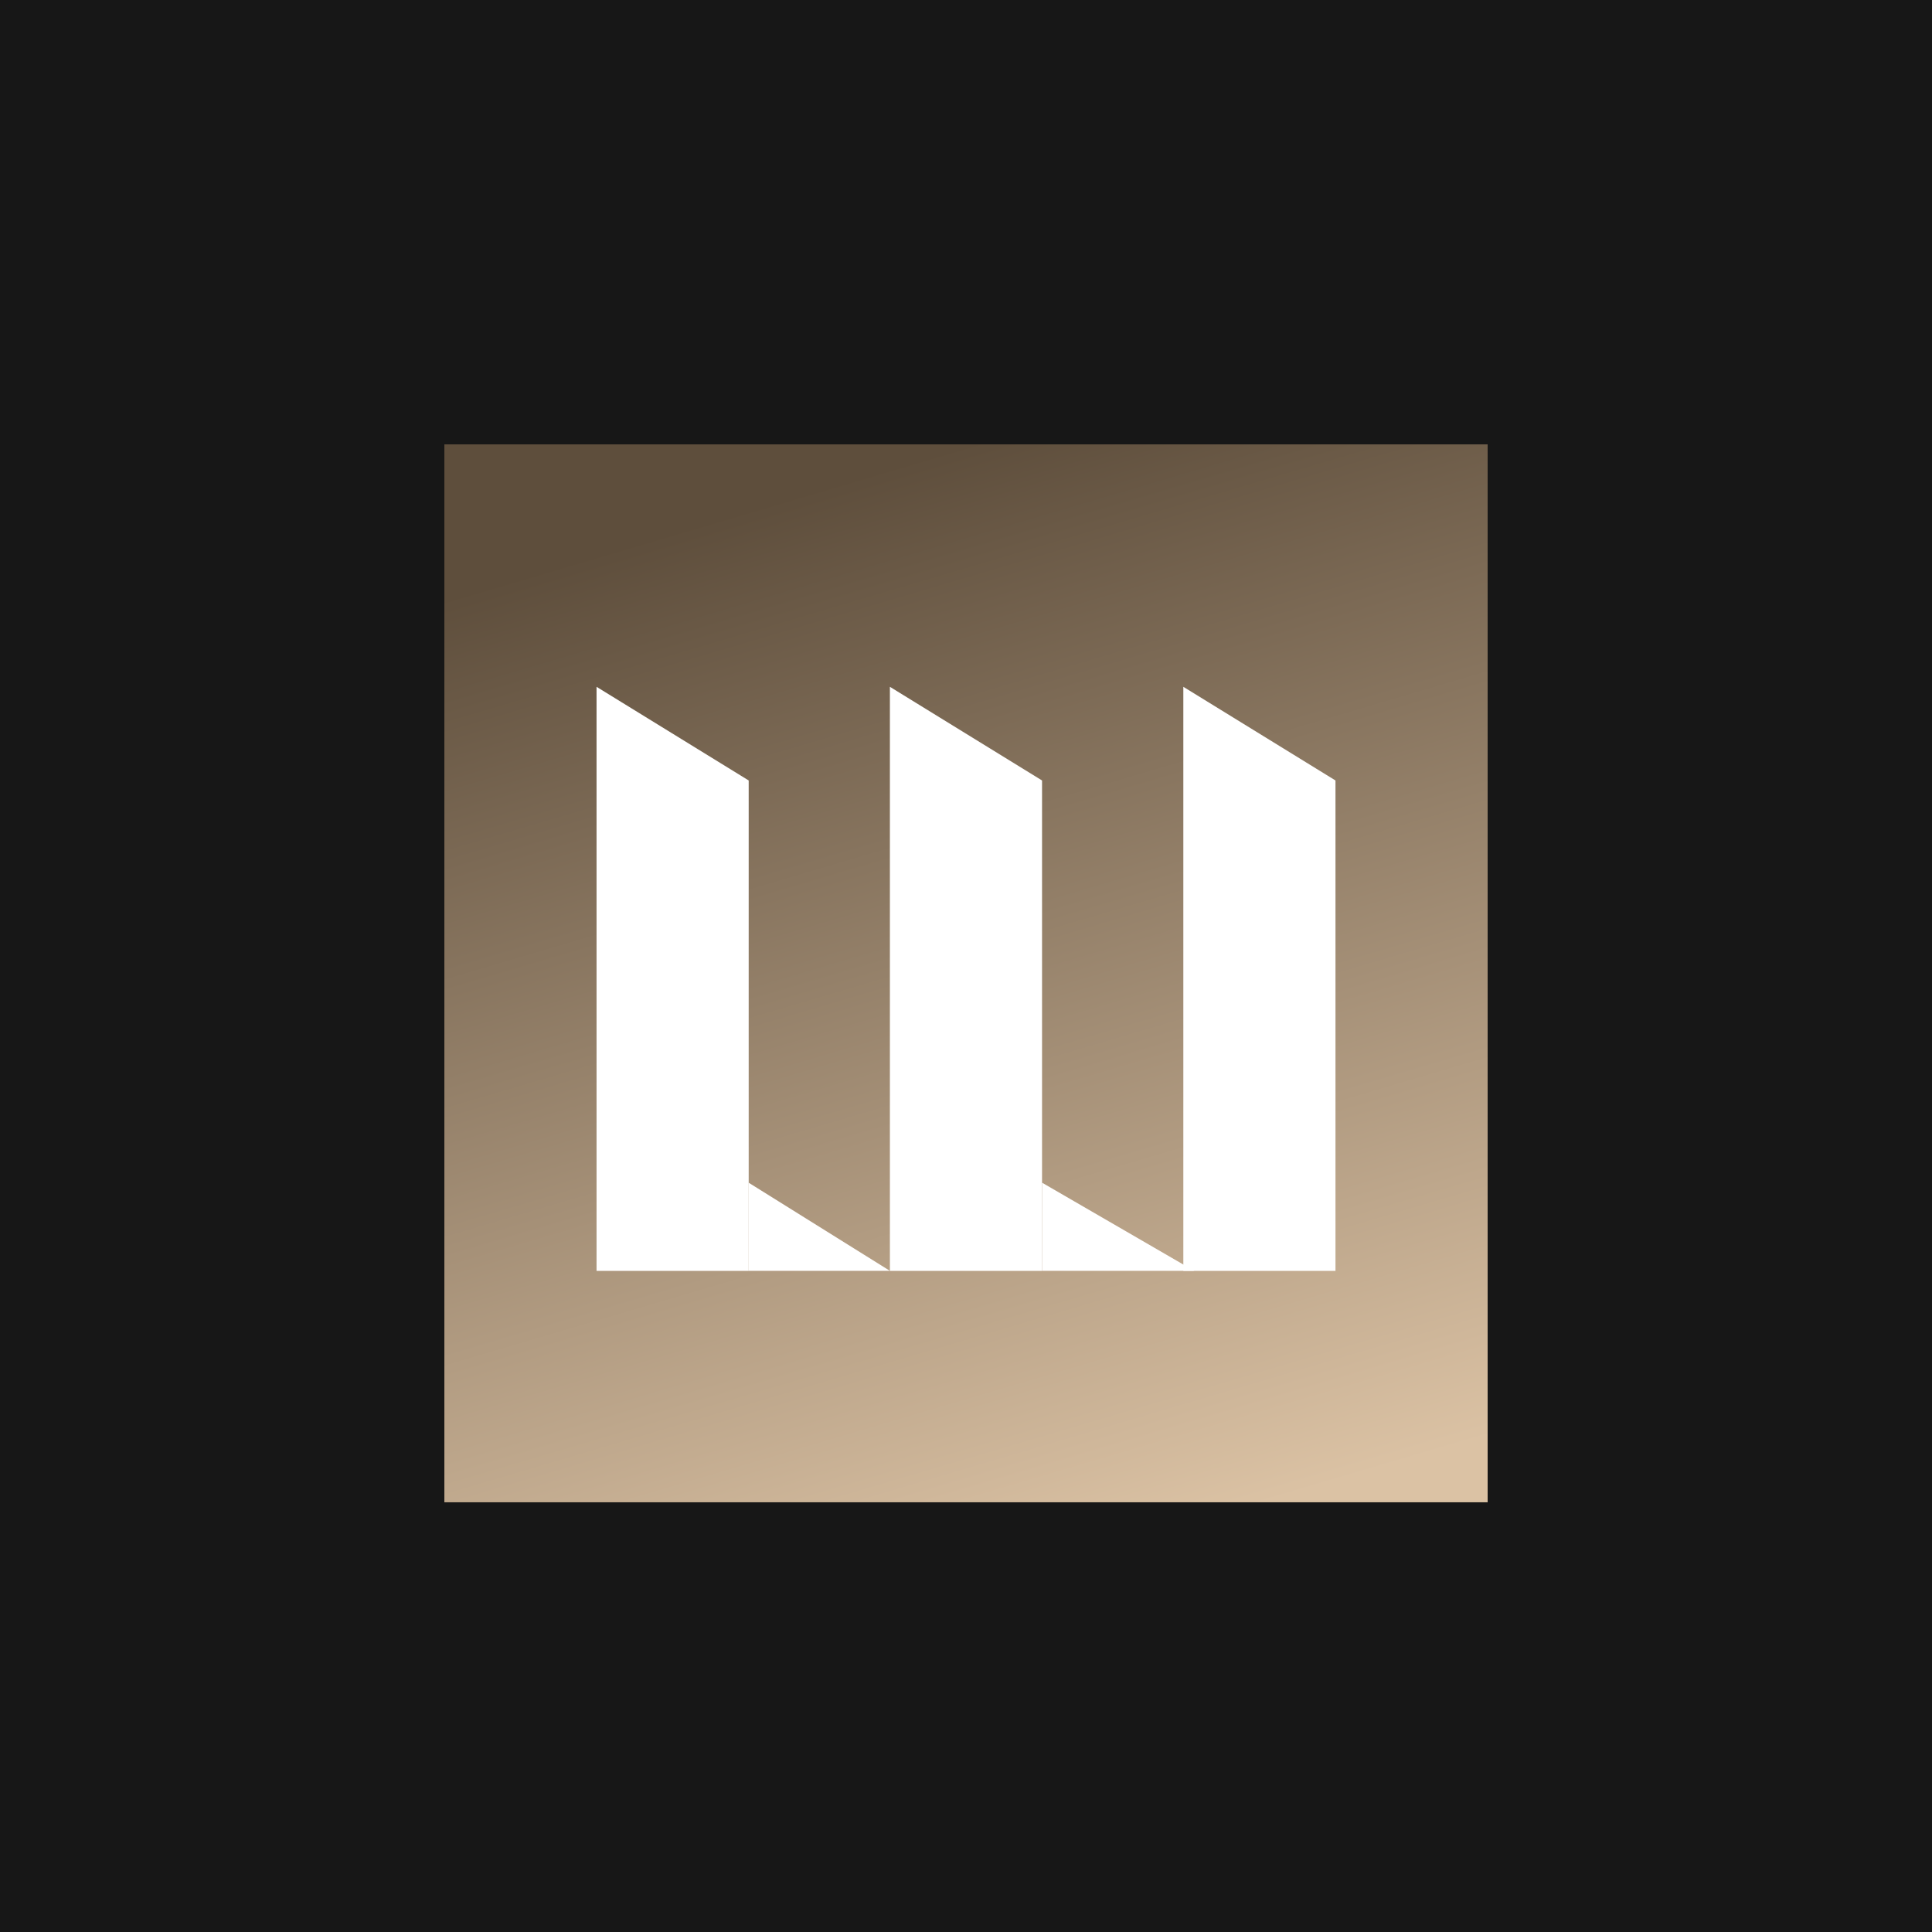
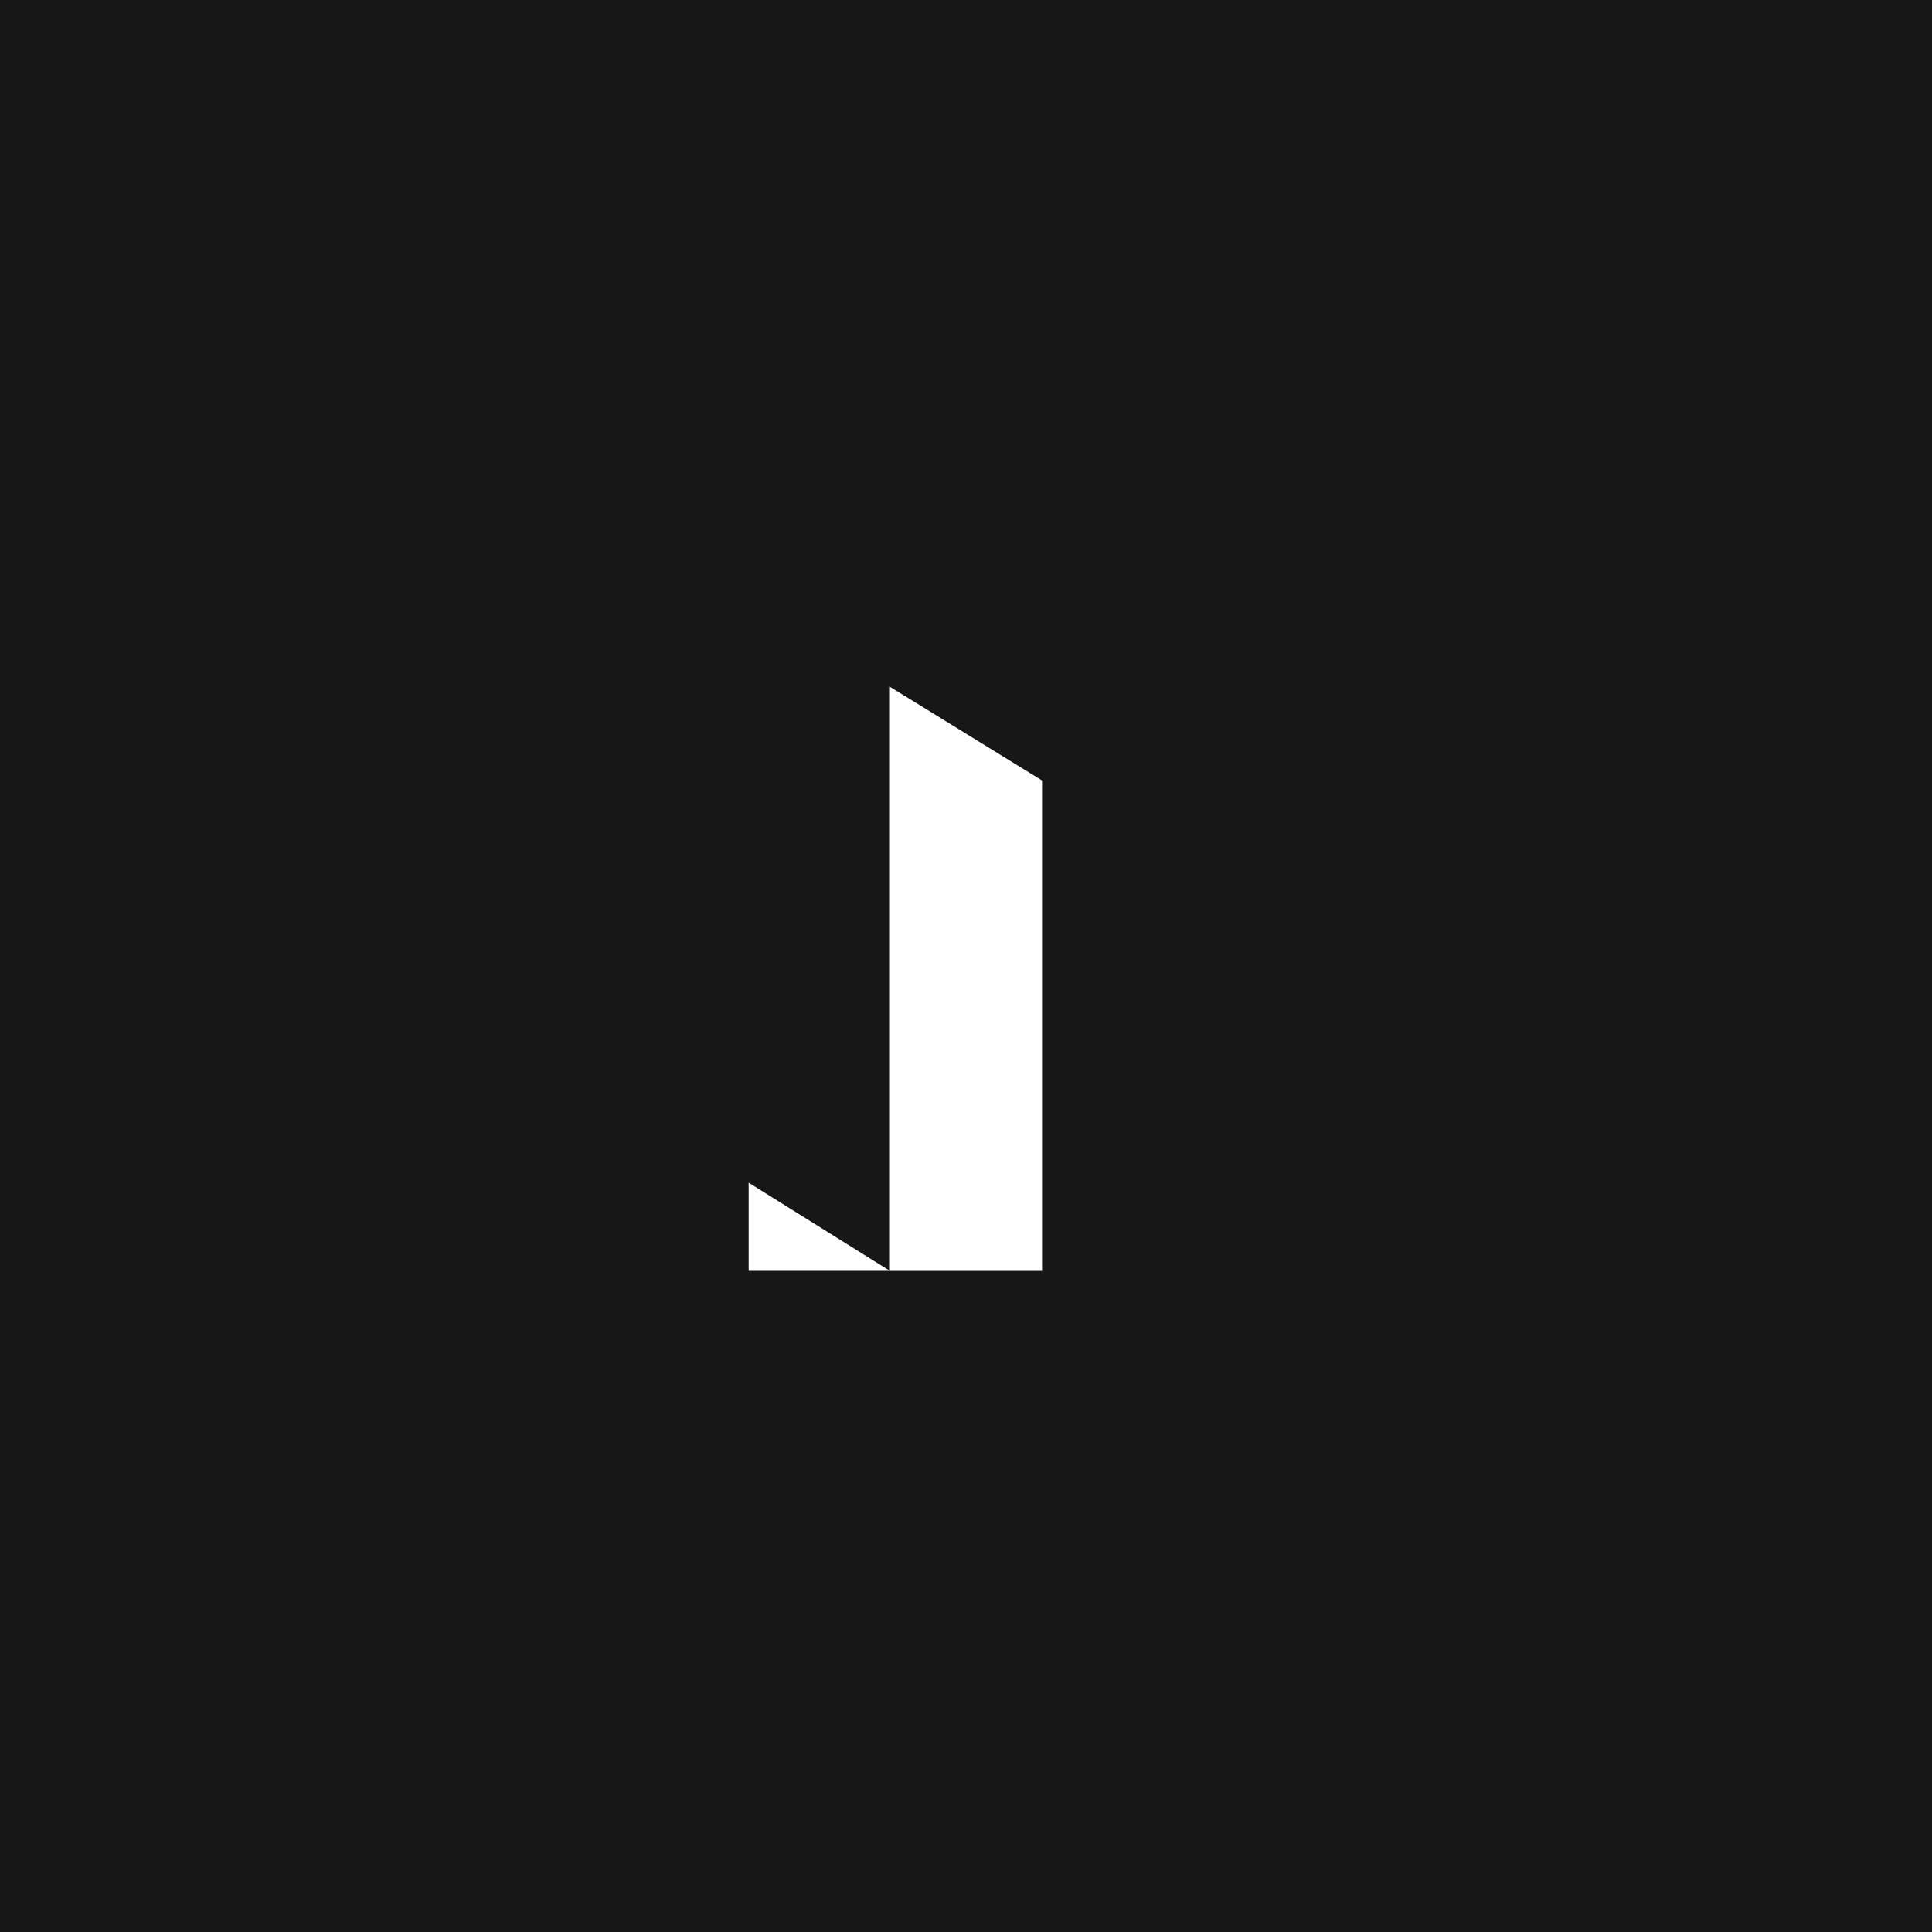
<svg xmlns="http://www.w3.org/2000/svg" width="100" height="100" viewBox="0 0 100 100" fill="none">
  <rect width="100" height="100" fill="#171717" />
-   <path d="M23 23H77V77.758H23V23Z" fill="url(#paint0_linear_61_17)" />
-   <path d="M38.752 40.397L30.877 35.549V65.78H38.752V40.397Z" fill="white" />
  <path d="M53.936 40.397L46.061 35.549V65.78H53.936V40.397Z" fill="white" />
-   <path d="M69.124 40.397L61.249 35.549V65.78H69.124V40.397Z" fill="white" />
  <path d="M46.062 65.779L38.75 61.216V65.779H46.062Z" fill="white" />
-   <path d="M61.813 65.779L53.938 61.216V65.779H61.813Z" fill="white" />
  <defs>
    <linearGradient id="paint0_linear_61_17" x1="50" y1="23" x2="66.159" y2="77.637" gradientUnits="userSpaceOnUse">
      <stop stop-color="#5E4E3C" />
      <stop offset="1" stop-color="#DBC2A4" />
    </linearGradient>
  </defs>
</svg>